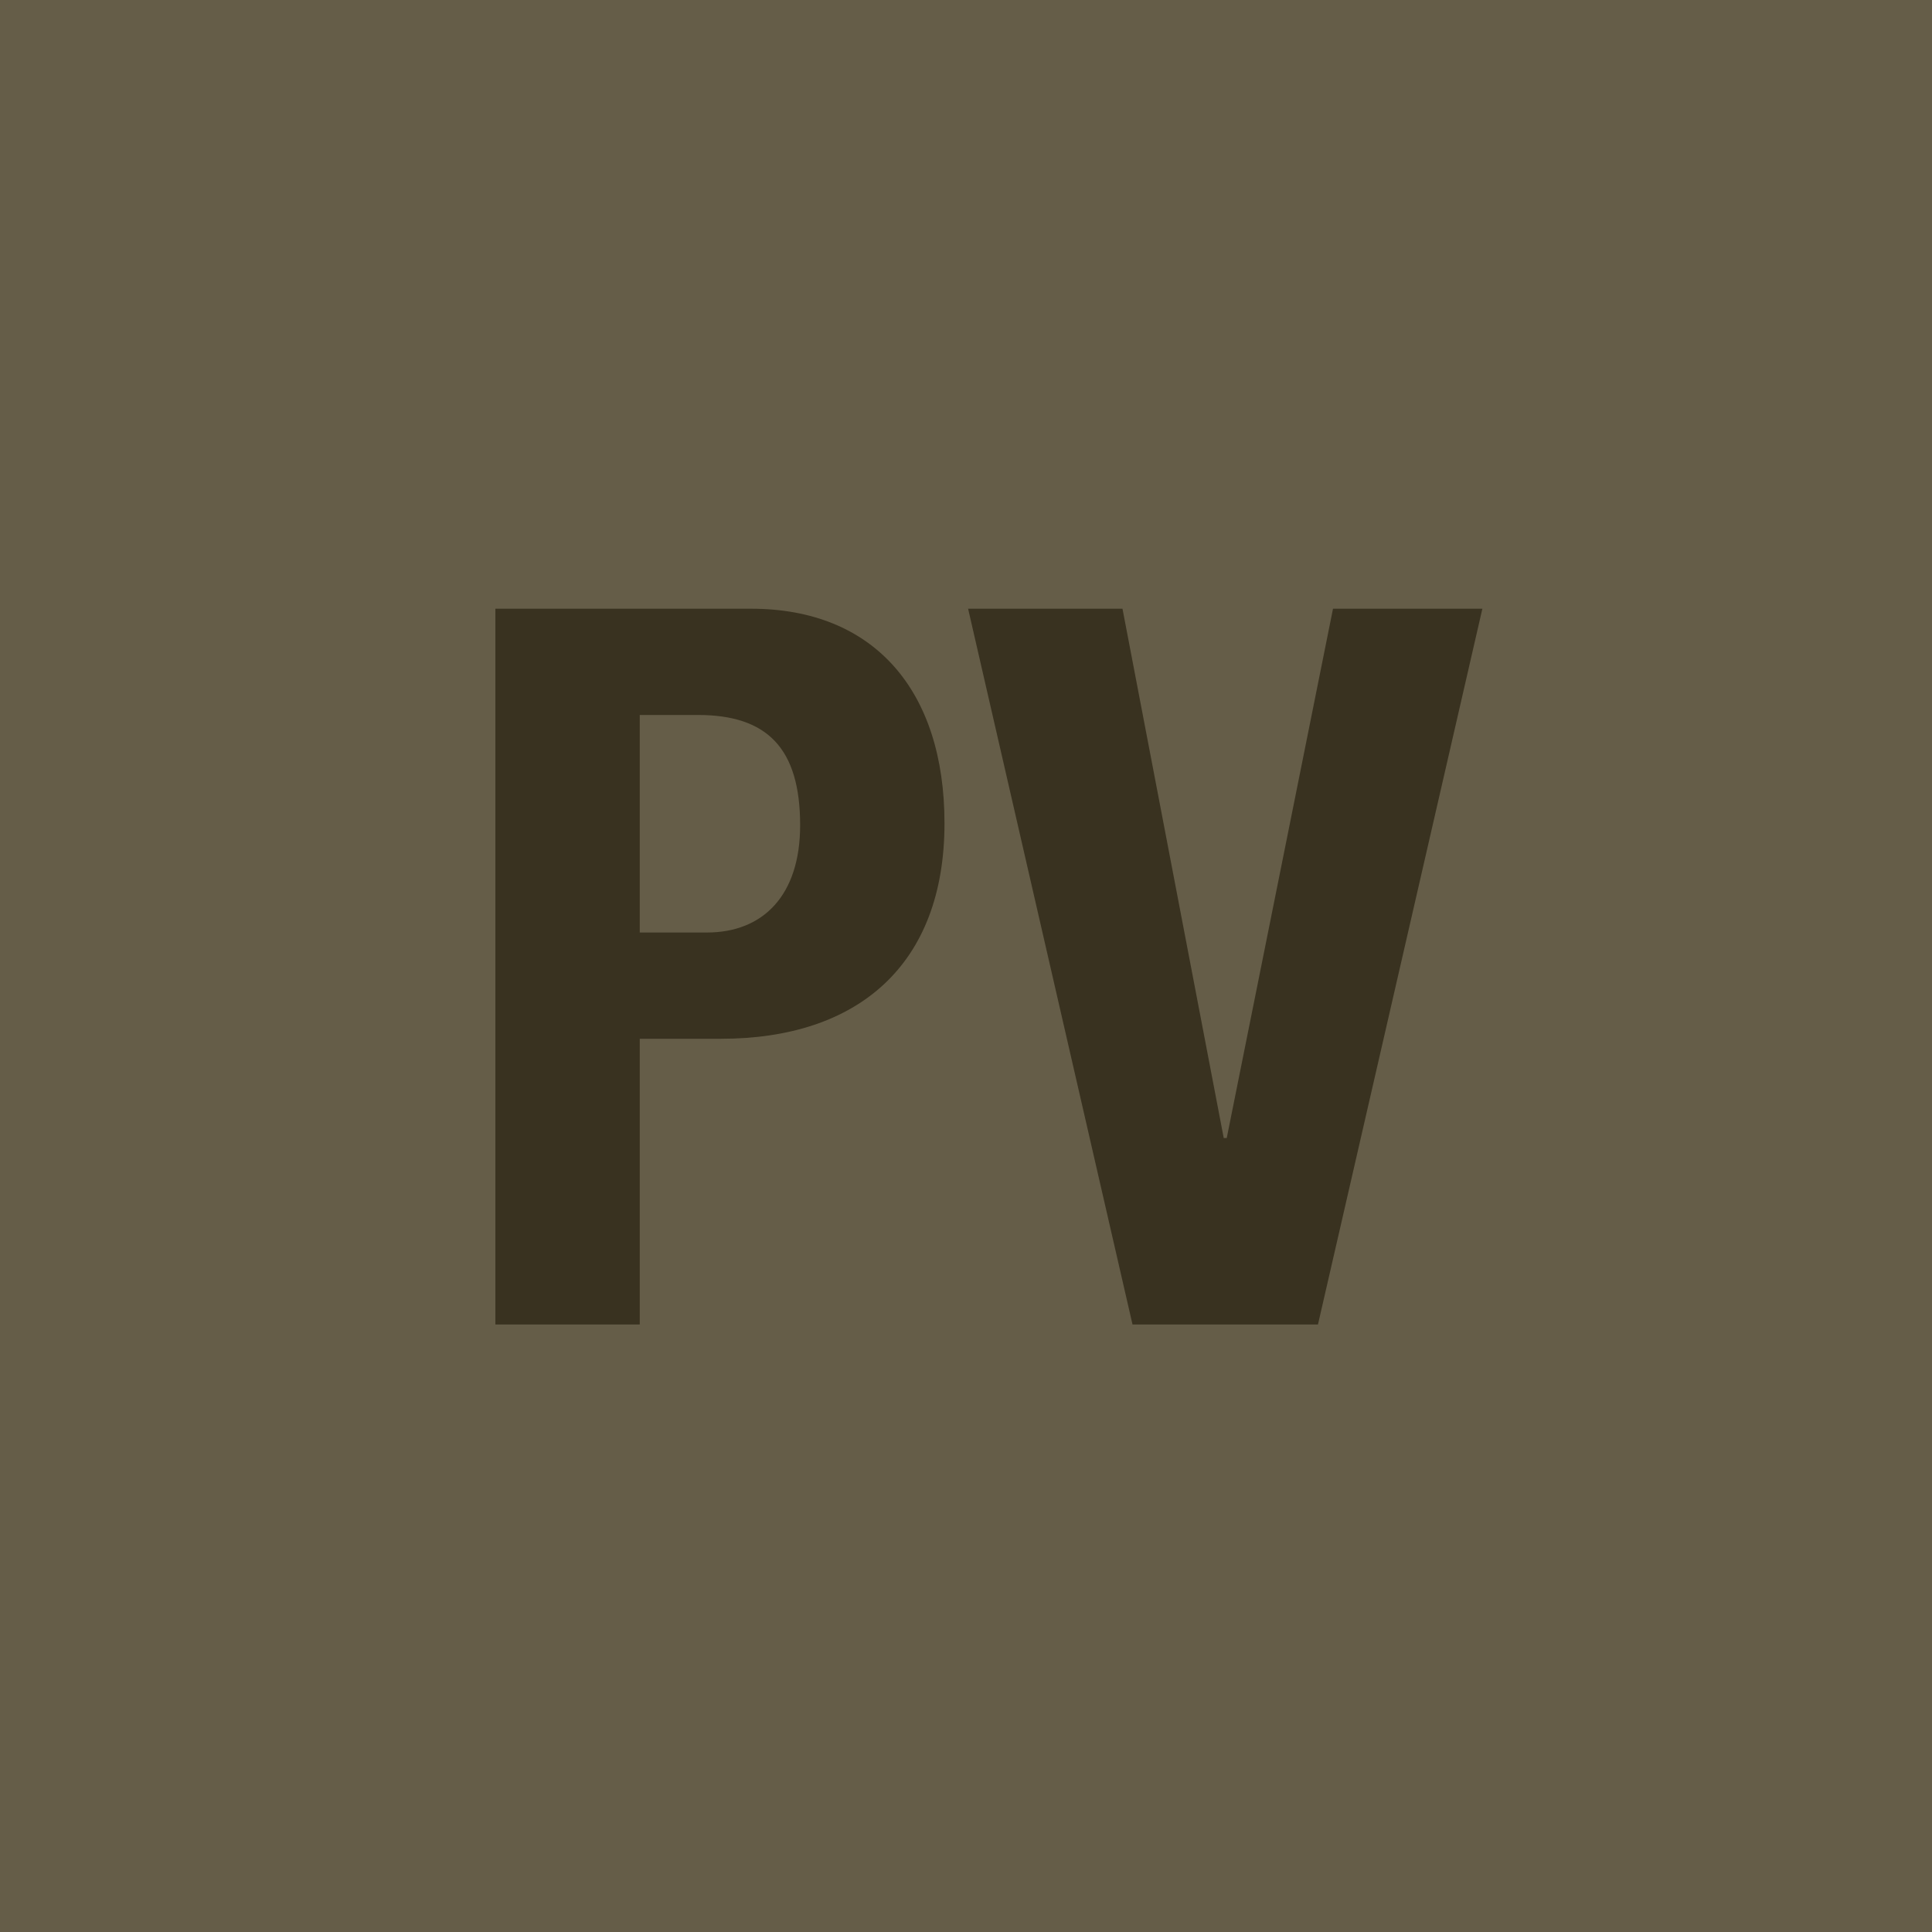
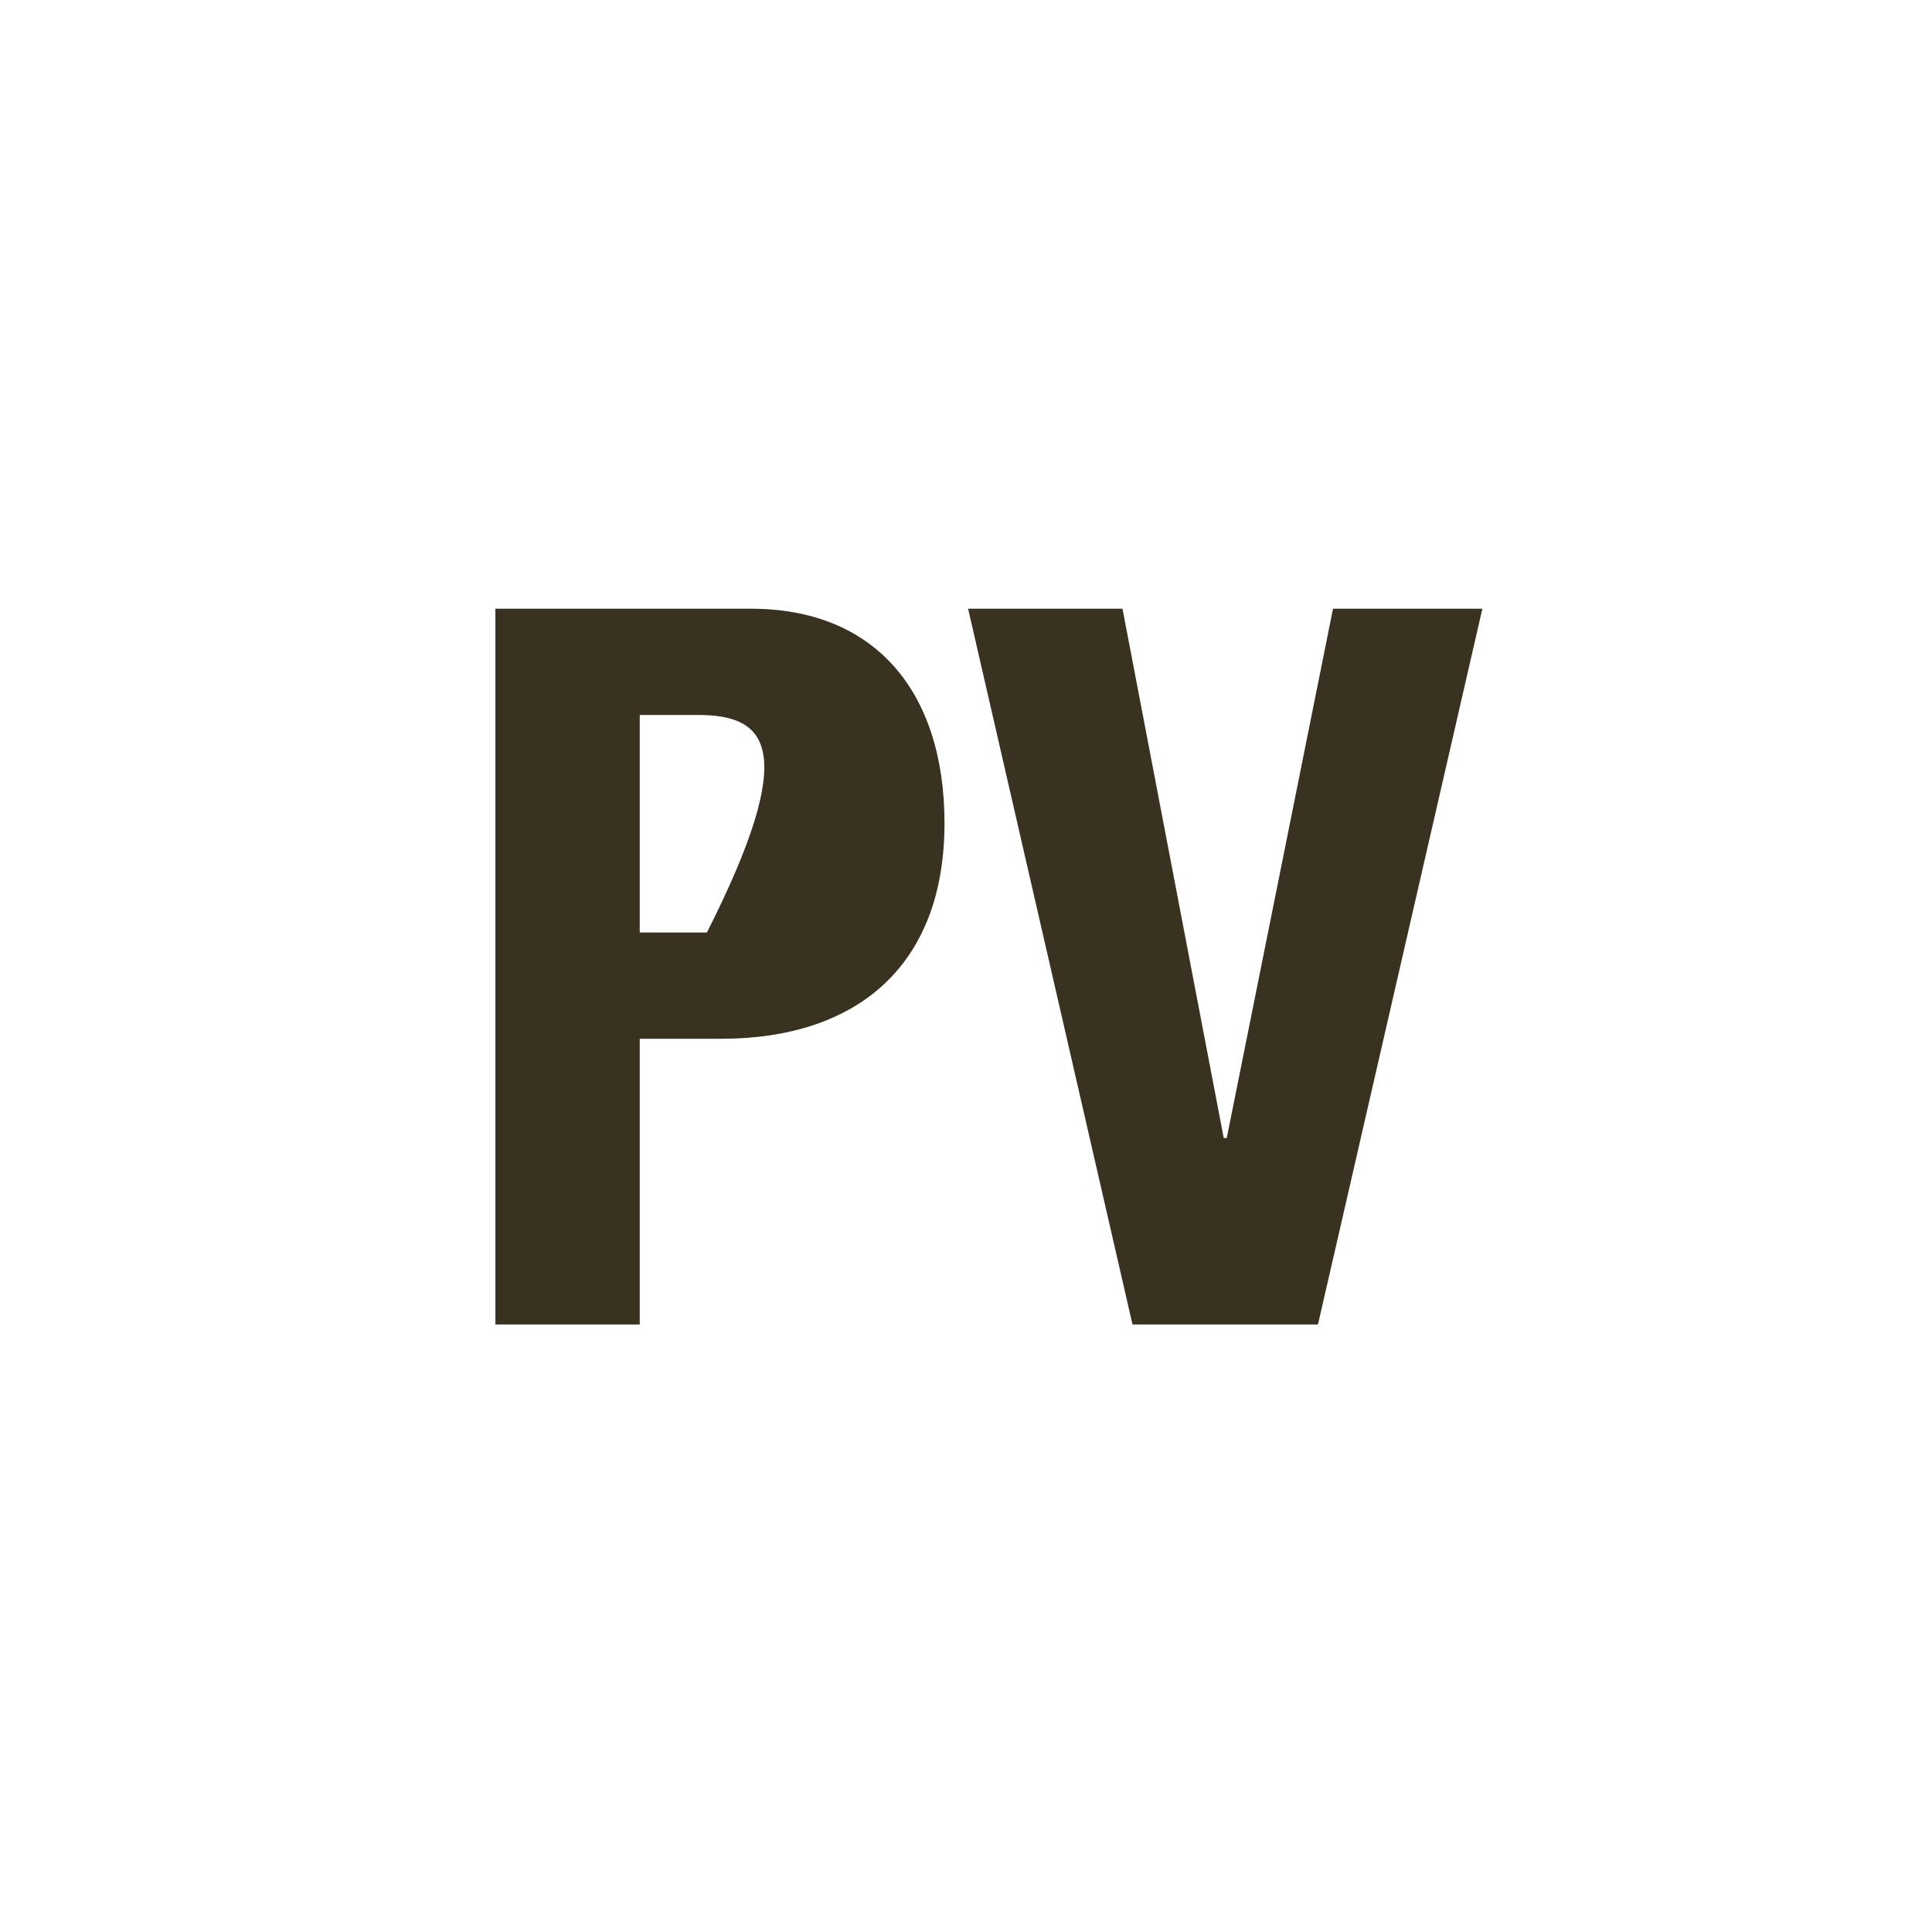
<svg xmlns="http://www.w3.org/2000/svg" fill="none" viewBox="0 0 512 512" height="512" width="512">
-   <rect fill="#655D48" height="512" width="512" />
-   <path fill="#393220" d="M131.283 161.316H199.027C231.704 161.316 250.301 183.101 250.301 218.168C250.301 255.627 227.453 275.286 191.058 275.286H169.539V351H131.283V161.316ZM169.539 247.125H187.338C202.215 247.125 212.045 237.296 212.045 218.699C212.045 198.243 203.278 189.476 184.947 189.476H169.539V247.125ZM256.558 161.316H297.47L324.302 301.587H325.099L353.26 161.316H392.844L349.275 351H300.127L256.558 161.316Z" />
+   <path fill="#393220" d="M131.283 161.316H199.027C231.704 161.316 250.301 183.101 250.301 218.168C250.301 255.627 227.453 275.286 191.058 275.286H169.539V351H131.283V161.316ZM169.539 247.125H187.338C212.045 198.243 203.278 189.476 184.947 189.476H169.539V247.125ZM256.558 161.316H297.47L324.302 301.587H325.099L353.26 161.316H392.844L349.275 351H300.127L256.558 161.316Z" />
</svg>